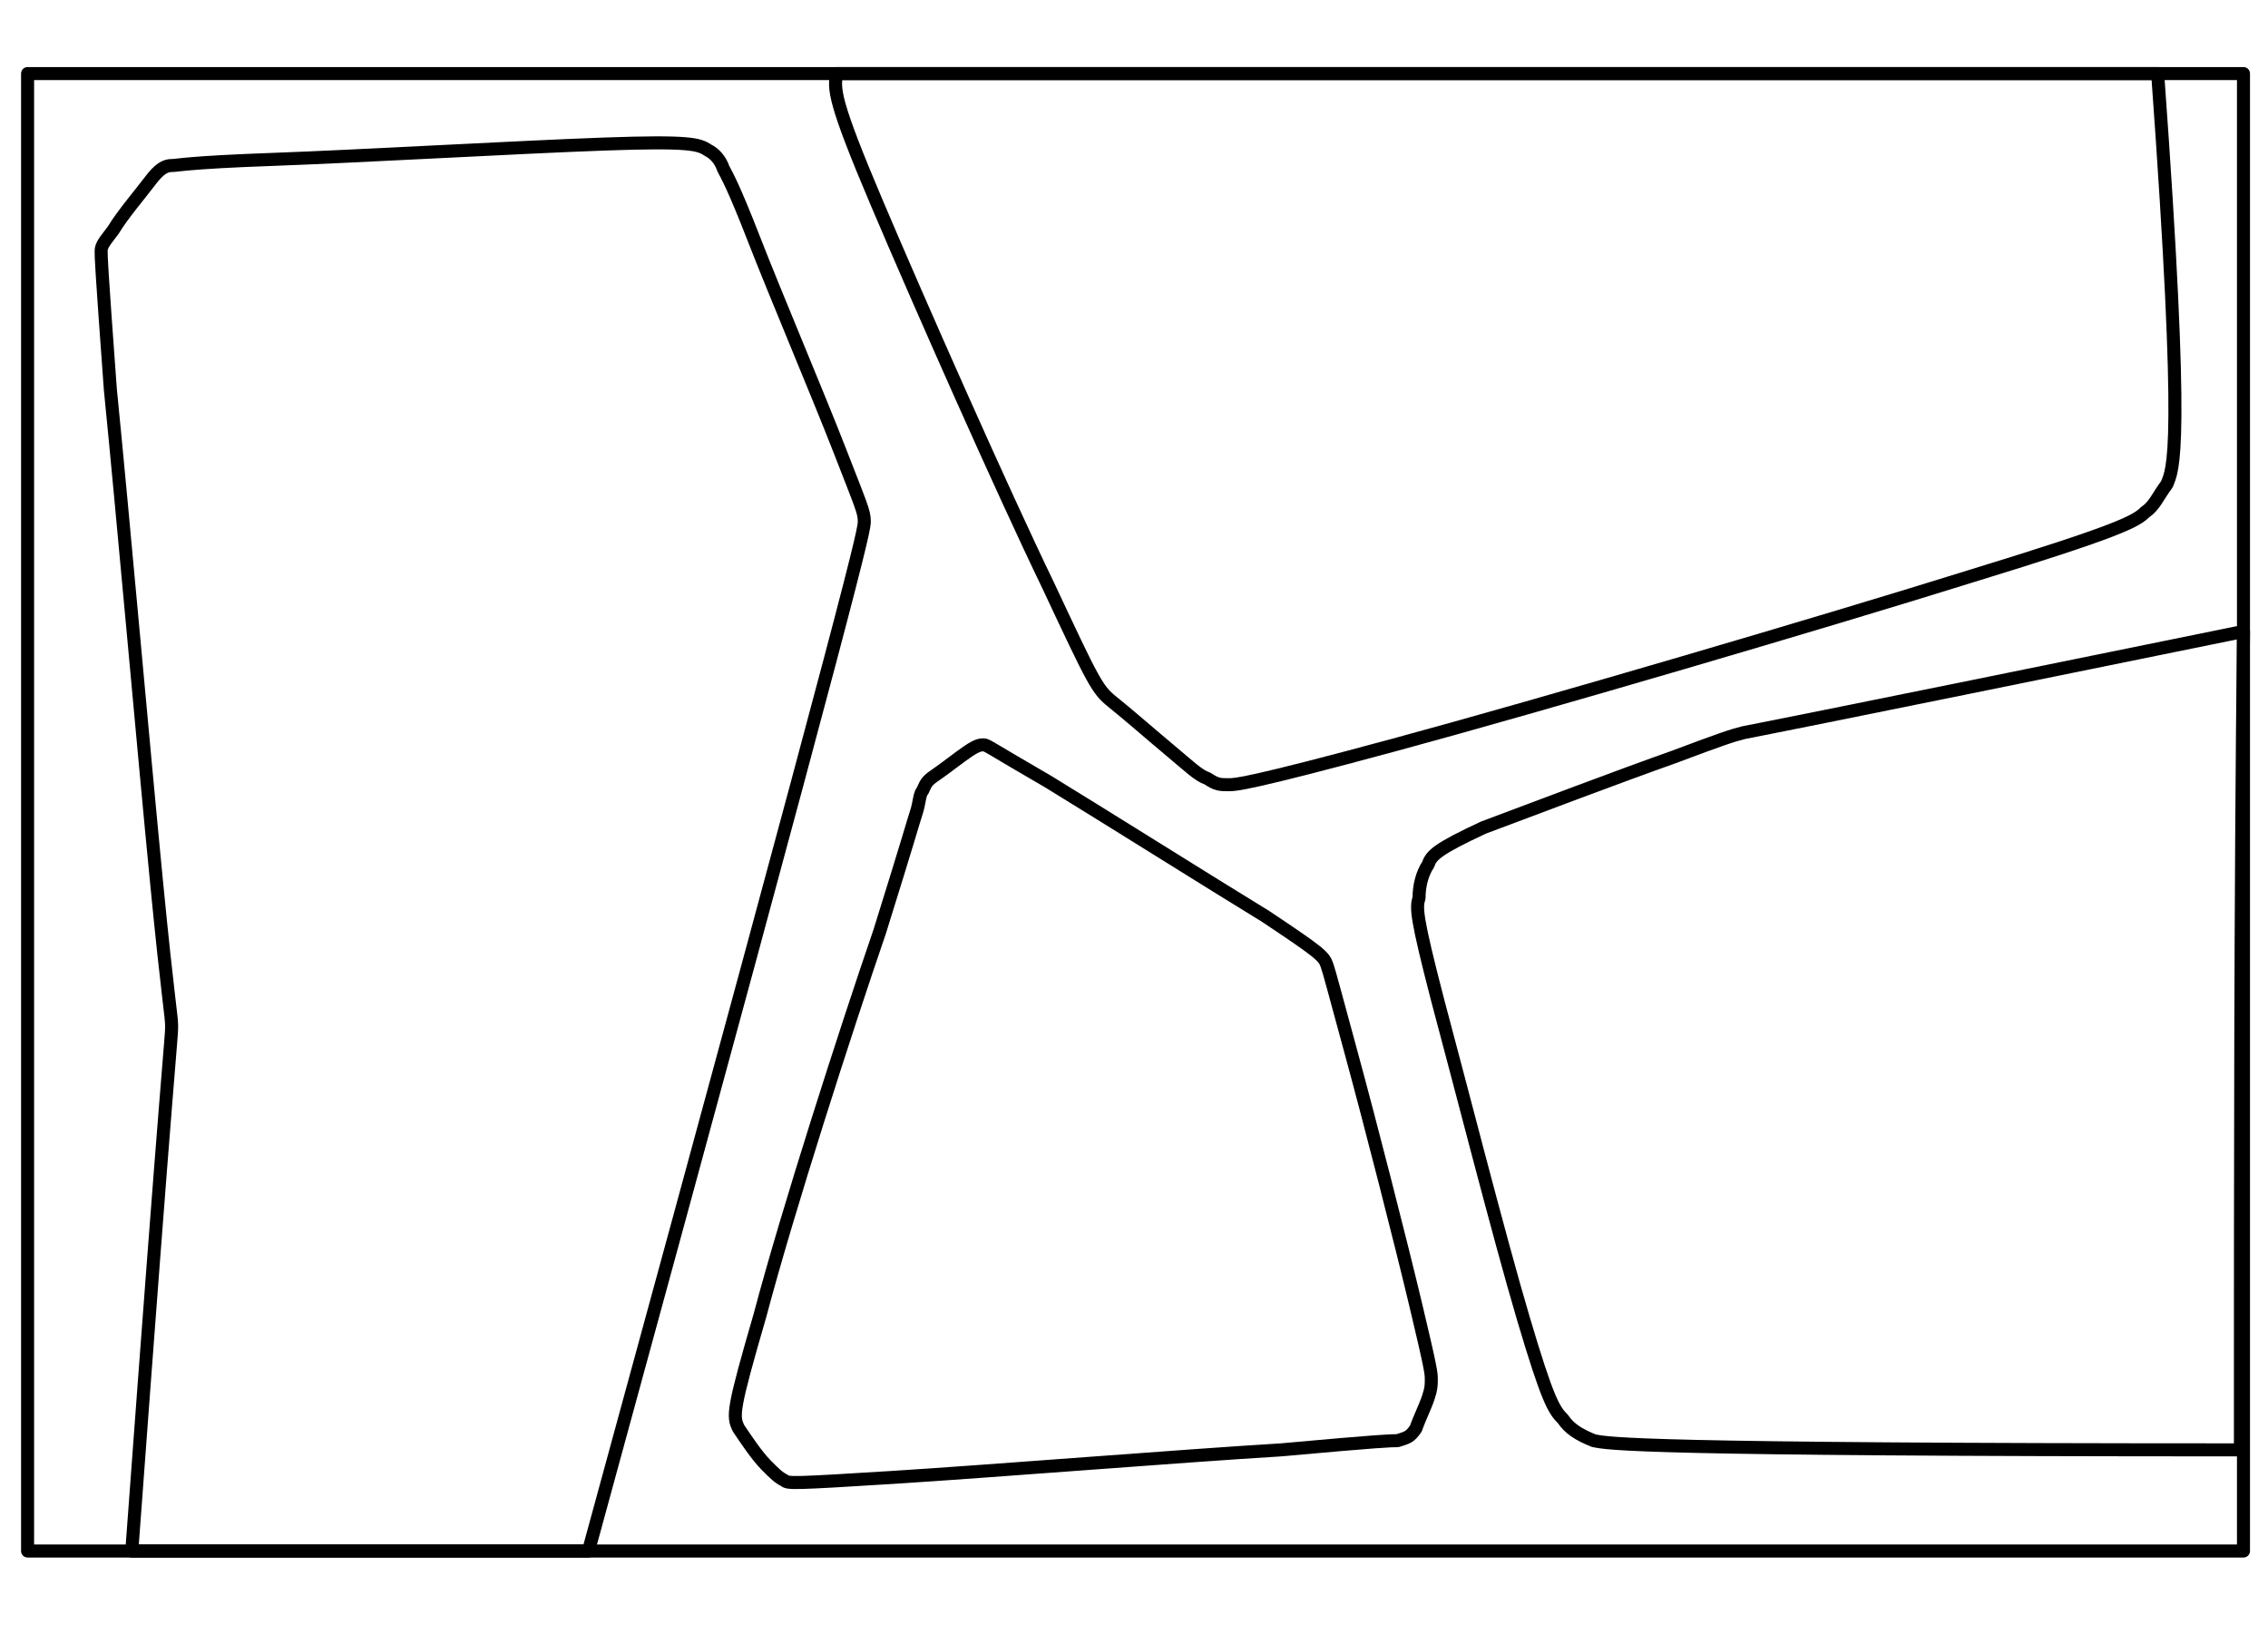
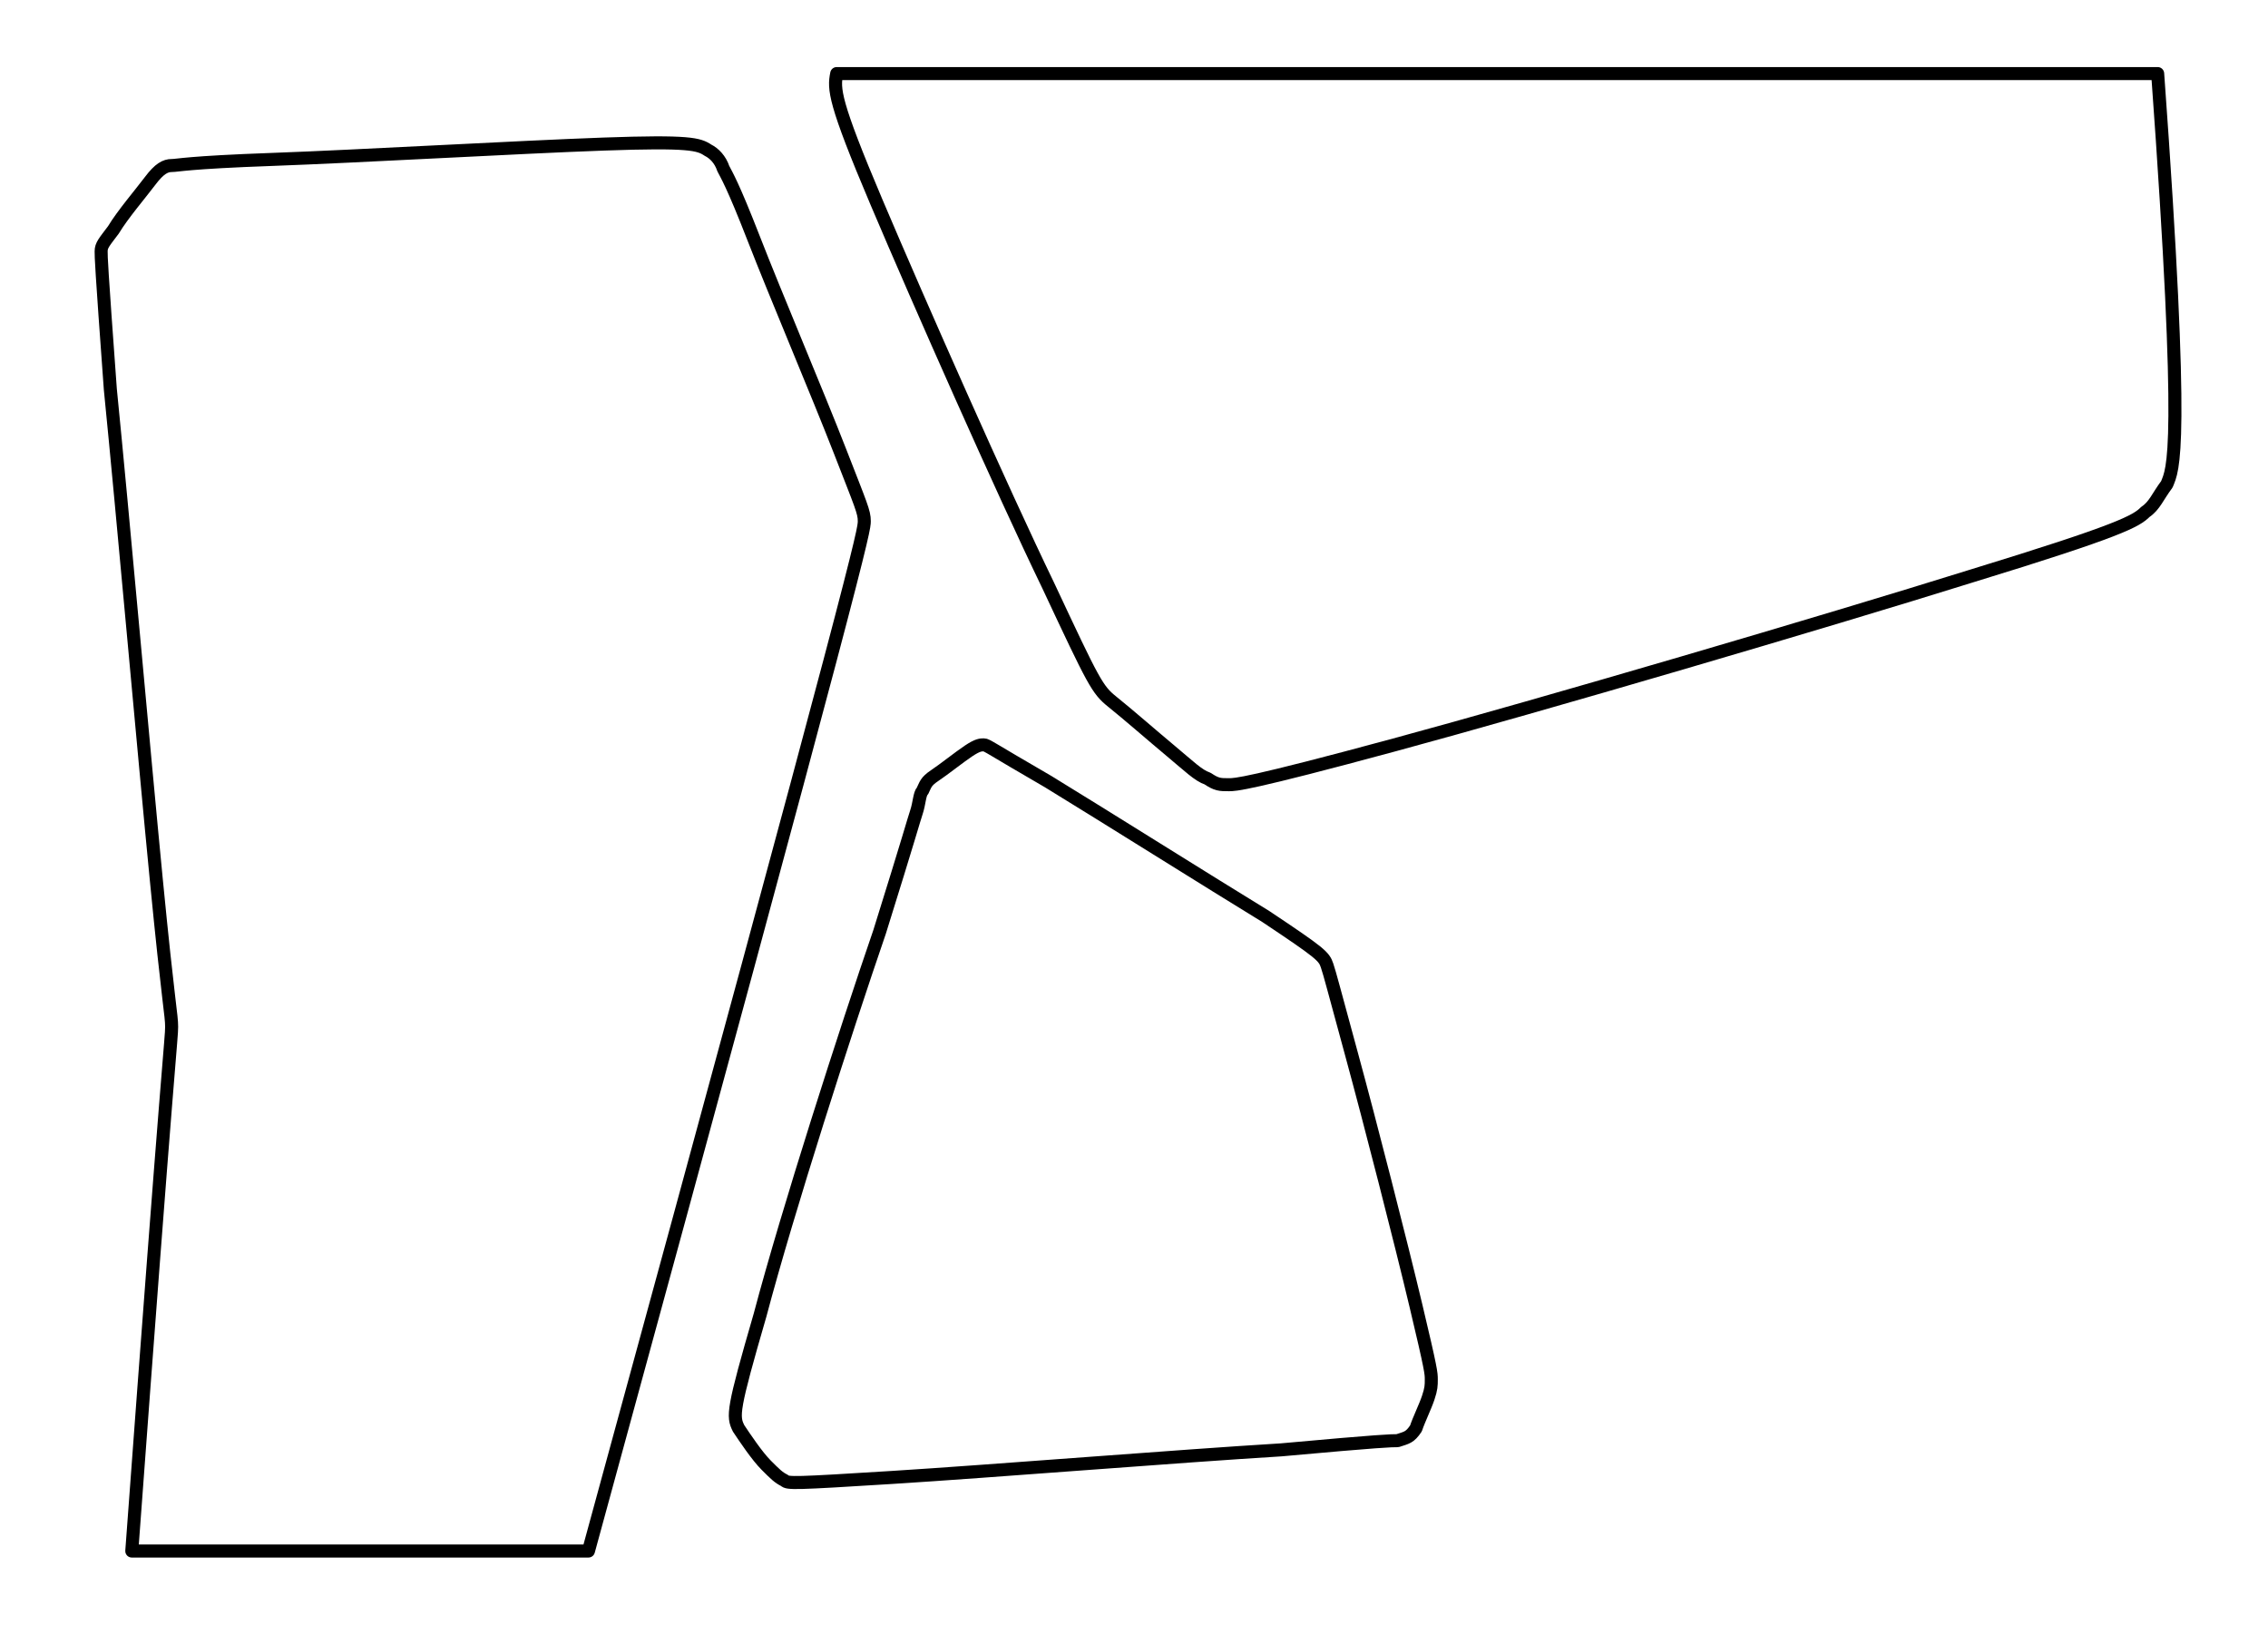
<svg xmlns="http://www.w3.org/2000/svg" version="1.0" id="Livello_1" x="0px" y="0px" viewBox="0 0 74 53" style="enable-background:new 0 0 74 53;" xml:space="preserve">
  <style type="text/css">
	.st0{fill:none;stroke:#000000;stroke-width:0.4;stroke-linecap:round;stroke-linejoin:round;stroke-miterlimit:10;}
	.st1{fill:none;stroke:#000000;stroke-width:0.4;stroke-linecap:square;stroke-miterlimit:10;}
	.st2{fill:none;stroke:#000000;stroke-width:0.4;stroke-miterlimit:10;}
	.st3{fill:none;stroke:#000000;stroke-width:0.4;stroke-linecap:round;stroke-miterlimit:10;}
	.st4{fill:none;stroke:#000000;stroke-width:0.4;stroke-linejoin:round;stroke-miterlimit:10;}
	.st5{fill:none;stroke:#000000;stroke-width:0.4;stroke-linejoin:bevel;stroke-miterlimit:10;}
	.st6{fill:none;stroke:#000000;stroke-width:0.443;stroke-linejoin:round;stroke-miterlimit:10;}
	.st7{fill:none;stroke:#000000;stroke-width:0.4;stroke-linecap:round;stroke-linejoin:round;}
	.st8{fill:none;stroke:#000000;stroke-width:0.234;stroke-linecap:round;stroke-linejoin:round;stroke-miterlimit:10;}
	.st9{fill:#1D1D1B;}
	.st10{fill:none;stroke:#000000;stroke-width:0.4;stroke-linecap:square;stroke-linejoin:bevel;stroke-miterlimit:10;}
	.st11{fill:#FFFFFF;stroke:#000000;stroke-width:0.4;stroke-linejoin:bevel;stroke-miterlimit:10;}
	.st12{fill:none;stroke:#000000;stroke-width:0.369;stroke-linecap:square;stroke-miterlimit:10;}
	.st13{fill:none;stroke:#000000;stroke-width:0.425;stroke-linecap:round;stroke-linejoin:round;stroke-miterlimit:10;}
</style>
  <g id="INSERT_45_">
    <g id="SPLINE_8444_">
-       <path class="st13" d="M73.1,47.3c-19.7,0-20.6-0.2-21.1-0.3c-0.5-0.2-0.8-0.4-1-0.7c-0.3-0.3-0.5-0.6-1.3-3.3    c-0.8-2.7-2.1-7.8-2.8-10.4c-0.7-2.7-0.7-3-0.6-3.3c0-0.4,0.1-0.8,0.3-1.1c0.1-0.3,0.3-0.5,1.8-1.2c1.6-0.6,4.5-1.7,6.2-2.3    c1.6-0.6,1.9-0.7,2.3-0.8c0.5-0.1,1.1-0.2,16.3-3.3C73.1,29.5,73.1,38.4,73.1,47.3z" />
-     </g>
+       </g>
    <g id="SPLINE_8445_">
      <path class="st13" d="M70.4,2.4c0.9,12.4,0.5,12.9,0.3,13.4c-0.3,0.4-0.4,0.7-0.7,0.9c-0.3,0.3-0.8,0.6-5.7,2.1    c-4.8,1.5-14,4.2-18.8,5.5c-4.8,1.3-5.2,1.3-5.4,1.3c-0.3,0-0.4,0-0.7-0.2c-0.3-0.1-0.6-0.4-1.2-0.9c-0.6-0.5-1.4-1.2-1.9-1.6    c-0.5-0.4-0.6-0.6-2.1-3.8C32.7,16,30,9.9,28.6,6.6c-1.4-3.3-1.4-3.7-1.3-4.2C41.6,2.4,56,2.4,70.4,2.4z" />
    </g>
    <g id="SPLINE_8446_">
      <path class="st13" d="M19.2,50.6c-5,0-9.9,0-14.9,0c1.2-16.3,1.3-16.7,1.3-17.1c0-0.4-0.1-0.7-0.5-4.8c-0.4-4.1-1.1-12-1.5-16    C3.3,8.6,3.3,8.4,3.3,8.2c0-0.2,0.1-0.3,0.4-0.7C4,7,4.6,6.3,4.9,5.9c0.3-0.4,0.5-0.5,0.7-0.5c0.2,0,0.5-0.1,3.3-0.2    c2.8-0.1,8-0.4,10.8-0.5c2.8-0.1,3.1,0,3.4,0.2c0.2,0.1,0.4,0.3,0.5,0.6c0.1,0.2,0.3,0.5,1,2.3c0.7,1.8,2.1,5.1,2.8,6.9    c0.7,1.8,0.8,2,0.8,2.3C28.2,17.3,28.2,17.7,19.2,50.6z" />
    </g>
    <g id="SPLINE_8447_">
      <path class="st13" d="M28.7,30.4c1-3.2,1.1-3.6,1.2-3.9c0.1-0.3,0.1-0.6,0.2-0.7c0.1-0.2,0.1-0.3,0.4-0.5c0.3-0.2,0.8-0.6,1.1-0.8    c0.3-0.2,0.4-0.2,0.5-0.2c0.1,0,0.2,0.1,2.1,1.2c1.8,1.1,5.3,3.3,7.1,4.4c1.8,1.2,1.9,1.3,2,1.6c0.1,0.3,0.2,0.7,0.8,2.9    c0.6,2.2,1.6,6.1,2.1,8.2c0.5,2.1,0.5,2.2,0.5,2.4c0,0.2,0,0.3-0.1,0.6c-0.1,0.3-0.3,0.7-0.4,1c-0.2,0.3-0.3,0.3-0.6,0.4    c-0.2,0-0.5,0-3.8,0.3c-3.3,0.2-9.5,0.7-12.7,0.9c-3.2,0.2-3.4,0.2-3.5,0.1c-0.2-0.1-0.3-0.2-0.6-0.5c-0.3-0.3-0.7-0.9-0.9-1.2    c-0.2-0.4-0.2-0.6,0.7-3.7C25.7,39.5,27.6,33.6,28.7,30.4z" />
    </g>
    <g id="LWPOLYLINE_4_">
-       <rect x="0.9" y="2.4" class="st13" width="72.3" height="48.2" />
-     </g>
+       </g>
  </g>
</svg>